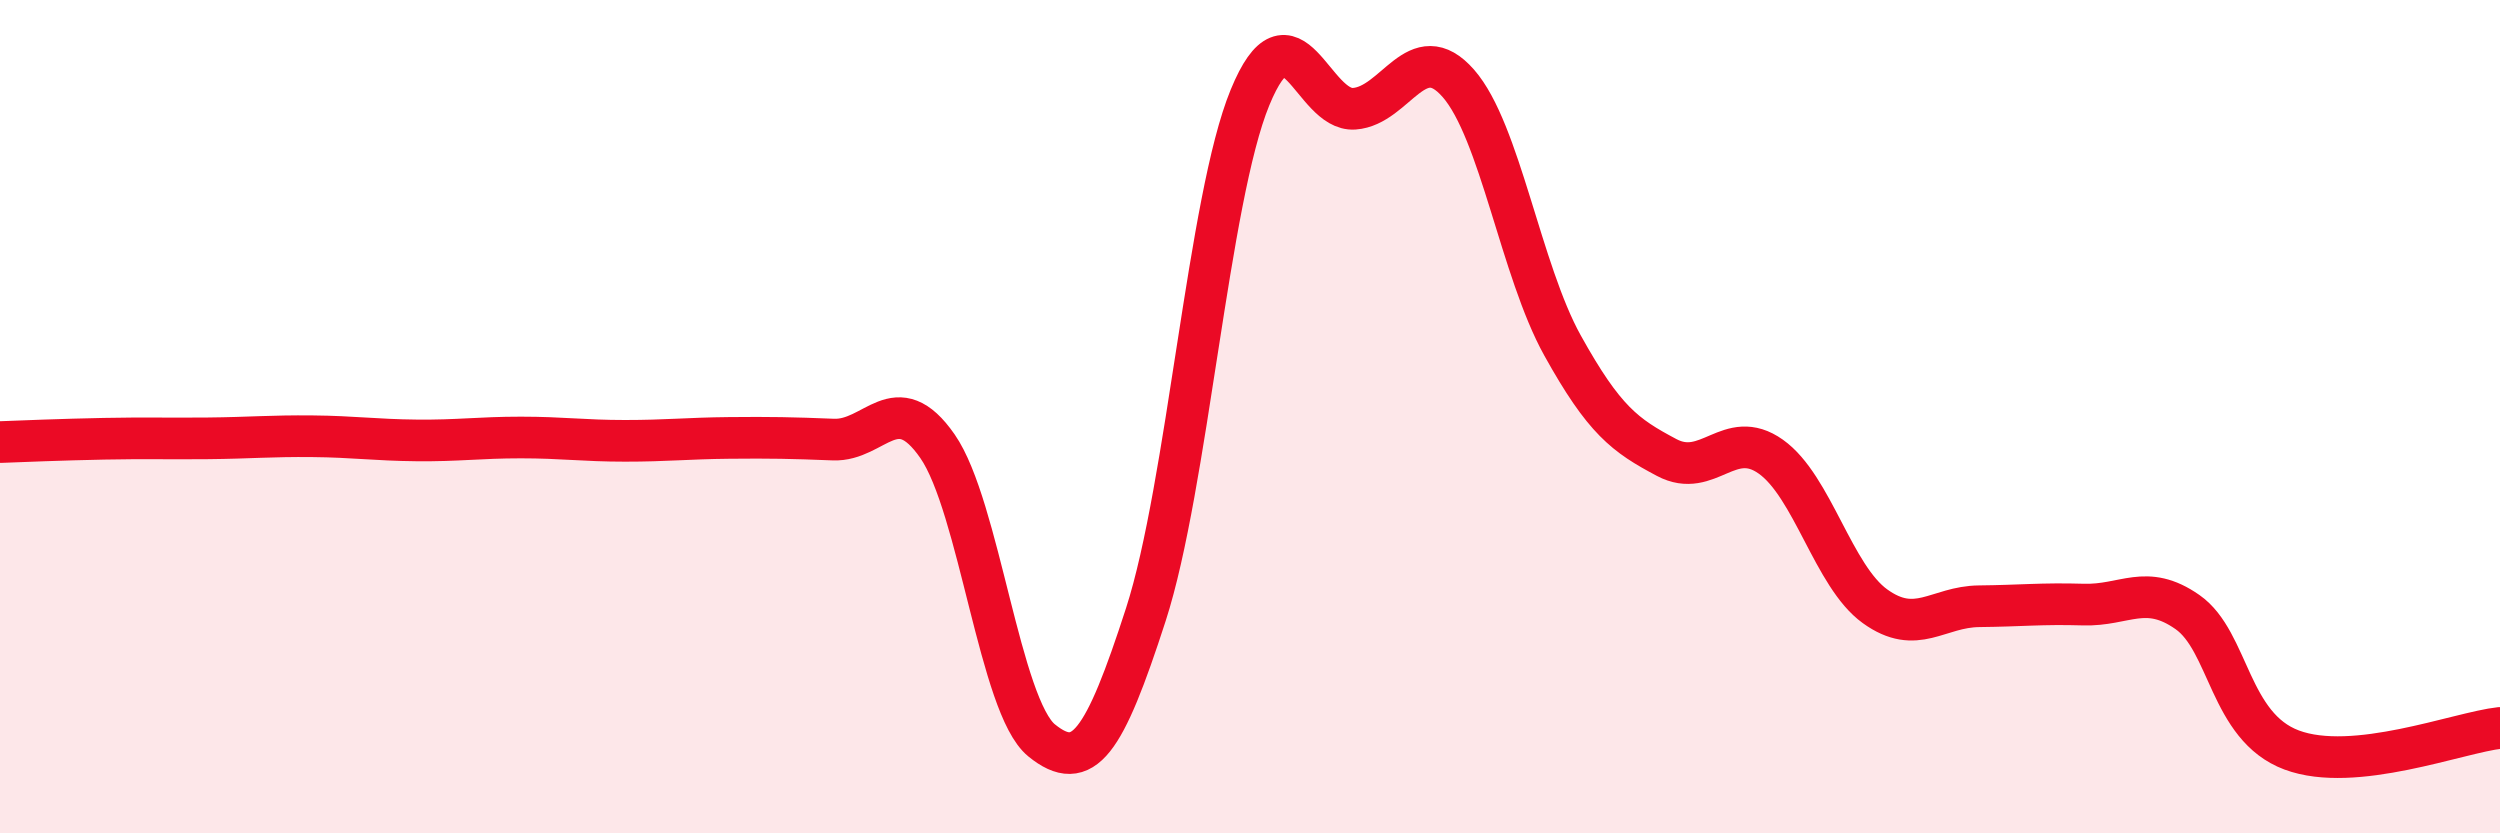
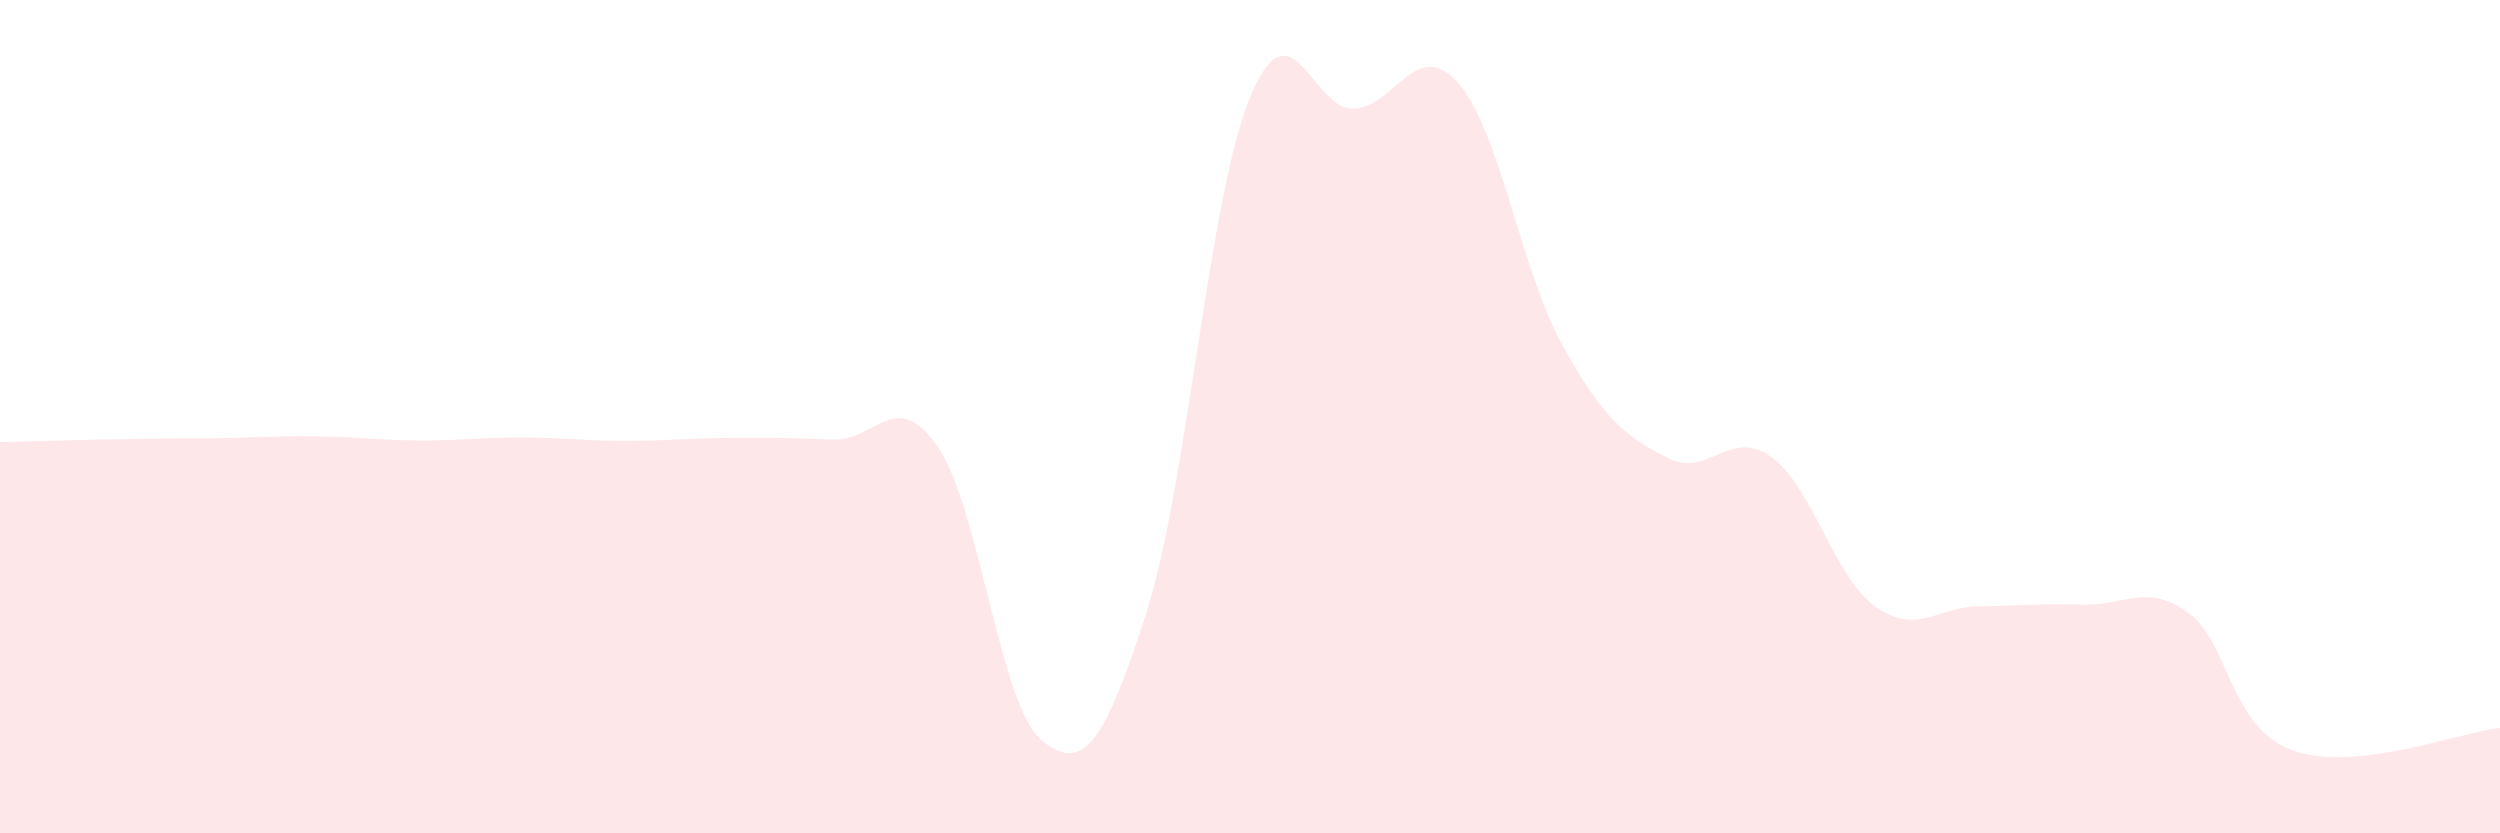
<svg xmlns="http://www.w3.org/2000/svg" width="60" height="20" viewBox="0 0 60 20">
-   <path d="M 0,10.61 C 0.5,10.59 1.5,10.55 2.5,10.53 C 3.5,10.51 4,10.53 5,10.52 C 6,10.51 6.5,10.46 7.5,10.47 C 8.5,10.48 9,10.56 10,10.57 C 11,10.58 11.5,10.5 12.5,10.5 C 13.5,10.5 14,10.58 15,10.58 C 16,10.58 16.5,10.52 17.5,10.51 C 18.5,10.5 19,10.51 20,10.55 C 21,10.59 21.5,9.27 22.5,10.71 C 23.5,12.15 24,16.96 25,17.77 C 26,18.58 26.5,17.84 27.5,14.75 C 28.5,11.66 29,4.77 30,2.34 C 31,-0.09 31.5,2.68 32.5,2.61 C 33.5,2.54 34,0.86 35,2 C 36,3.14 36.5,6.49 37.5,8.29 C 38.5,10.09 39,10.45 40,10.98 C 41,11.51 41.5,10.25 42.5,10.96 C 43.5,11.67 44,13.83 45,14.55 C 46,15.27 46.5,14.56 47.5,14.55 C 48.5,14.54 49,14.48 50,14.51 C 51,14.54 51.5,13.99 52.5,14.69 C 53.5,15.39 53.5,17.44 55,18 C 56.5,18.56 59,17.58 60,17.47L60 20L0 20Z" fill="#EB0A25" opacity="0.1" stroke-linecap="round" stroke-linejoin="round" />
-   <path d="M 0,10.61 C 0.5,10.59 1.5,10.55 2.5,10.53 C 3.5,10.51 4,10.53 5,10.52 C 6,10.51 6.5,10.46 7.5,10.47 C 8.5,10.48 9,10.56 10,10.57 C 11,10.58 11.5,10.5 12.5,10.5 C 13.5,10.5 14,10.58 15,10.58 C 16,10.58 16.5,10.52 17.5,10.51 C 18.5,10.5 19,10.51 20,10.55 C 21,10.59 21.5,9.27 22.5,10.71 C 23.5,12.15 24,16.96 25,17.77 C 26,18.58 26.5,17.84 27.5,14.75 C 28.5,11.66 29,4.77 30,2.34 C 31,-0.09 31.5,2.68 32.5,2.61 C 33.5,2.54 34,0.86 35,2 C 36,3.14 36.5,6.49 37.5,8.29 C 38.5,10.09 39,10.45 40,10.98 C 41,11.51 41.5,10.25 42.5,10.96 C 43.5,11.67 44,13.83 45,14.55 C 46,15.27 46.5,14.56 47.5,14.55 C 48.5,14.54 49,14.48 50,14.51 C 51,14.54 51.5,13.99 52.5,14.69 C 53.5,15.39 53.5,17.44 55,18 C 56.5,18.56 59,17.58 60,17.47" stroke="#EB0A25" stroke-width="1" fill="none" stroke-linecap="round" stroke-linejoin="round" />
+   <path d="M 0,10.61 C 3.5,10.51 4,10.53 5,10.52 C 6,10.51 6.5,10.46 7.5,10.47 C 8.5,10.48 9,10.56 10,10.57 C 11,10.58 11.5,10.5 12.5,10.5 C 13.5,10.5 14,10.58 15,10.58 C 16,10.58 16.5,10.52 17.5,10.51 C 18.5,10.5 19,10.51 20,10.55 C 21,10.59 21.5,9.27 22.5,10.71 C 23.5,12.15 24,16.96 25,17.77 C 26,18.58 26.5,17.84 27.5,14.75 C 28.5,11.66 29,4.77 30,2.34 C 31,-0.09 31.5,2.68 32.5,2.61 C 33.5,2.54 34,0.86 35,2 C 36,3.14 36.5,6.49 37.5,8.29 C 38.5,10.09 39,10.45 40,10.98 C 41,11.51 41.5,10.25 42.5,10.96 C 43.5,11.67 44,13.83 45,14.55 C 46,15.27 46.5,14.56 47.5,14.55 C 48.5,14.54 49,14.48 50,14.51 C 51,14.54 51.5,13.99 52.5,14.69 C 53.5,15.39 53.5,17.44 55,18 C 56.5,18.56 59,17.58 60,17.47L60 20L0 20Z" fill="#EB0A25" opacity="0.1" stroke-linecap="round" stroke-linejoin="round" />
</svg>